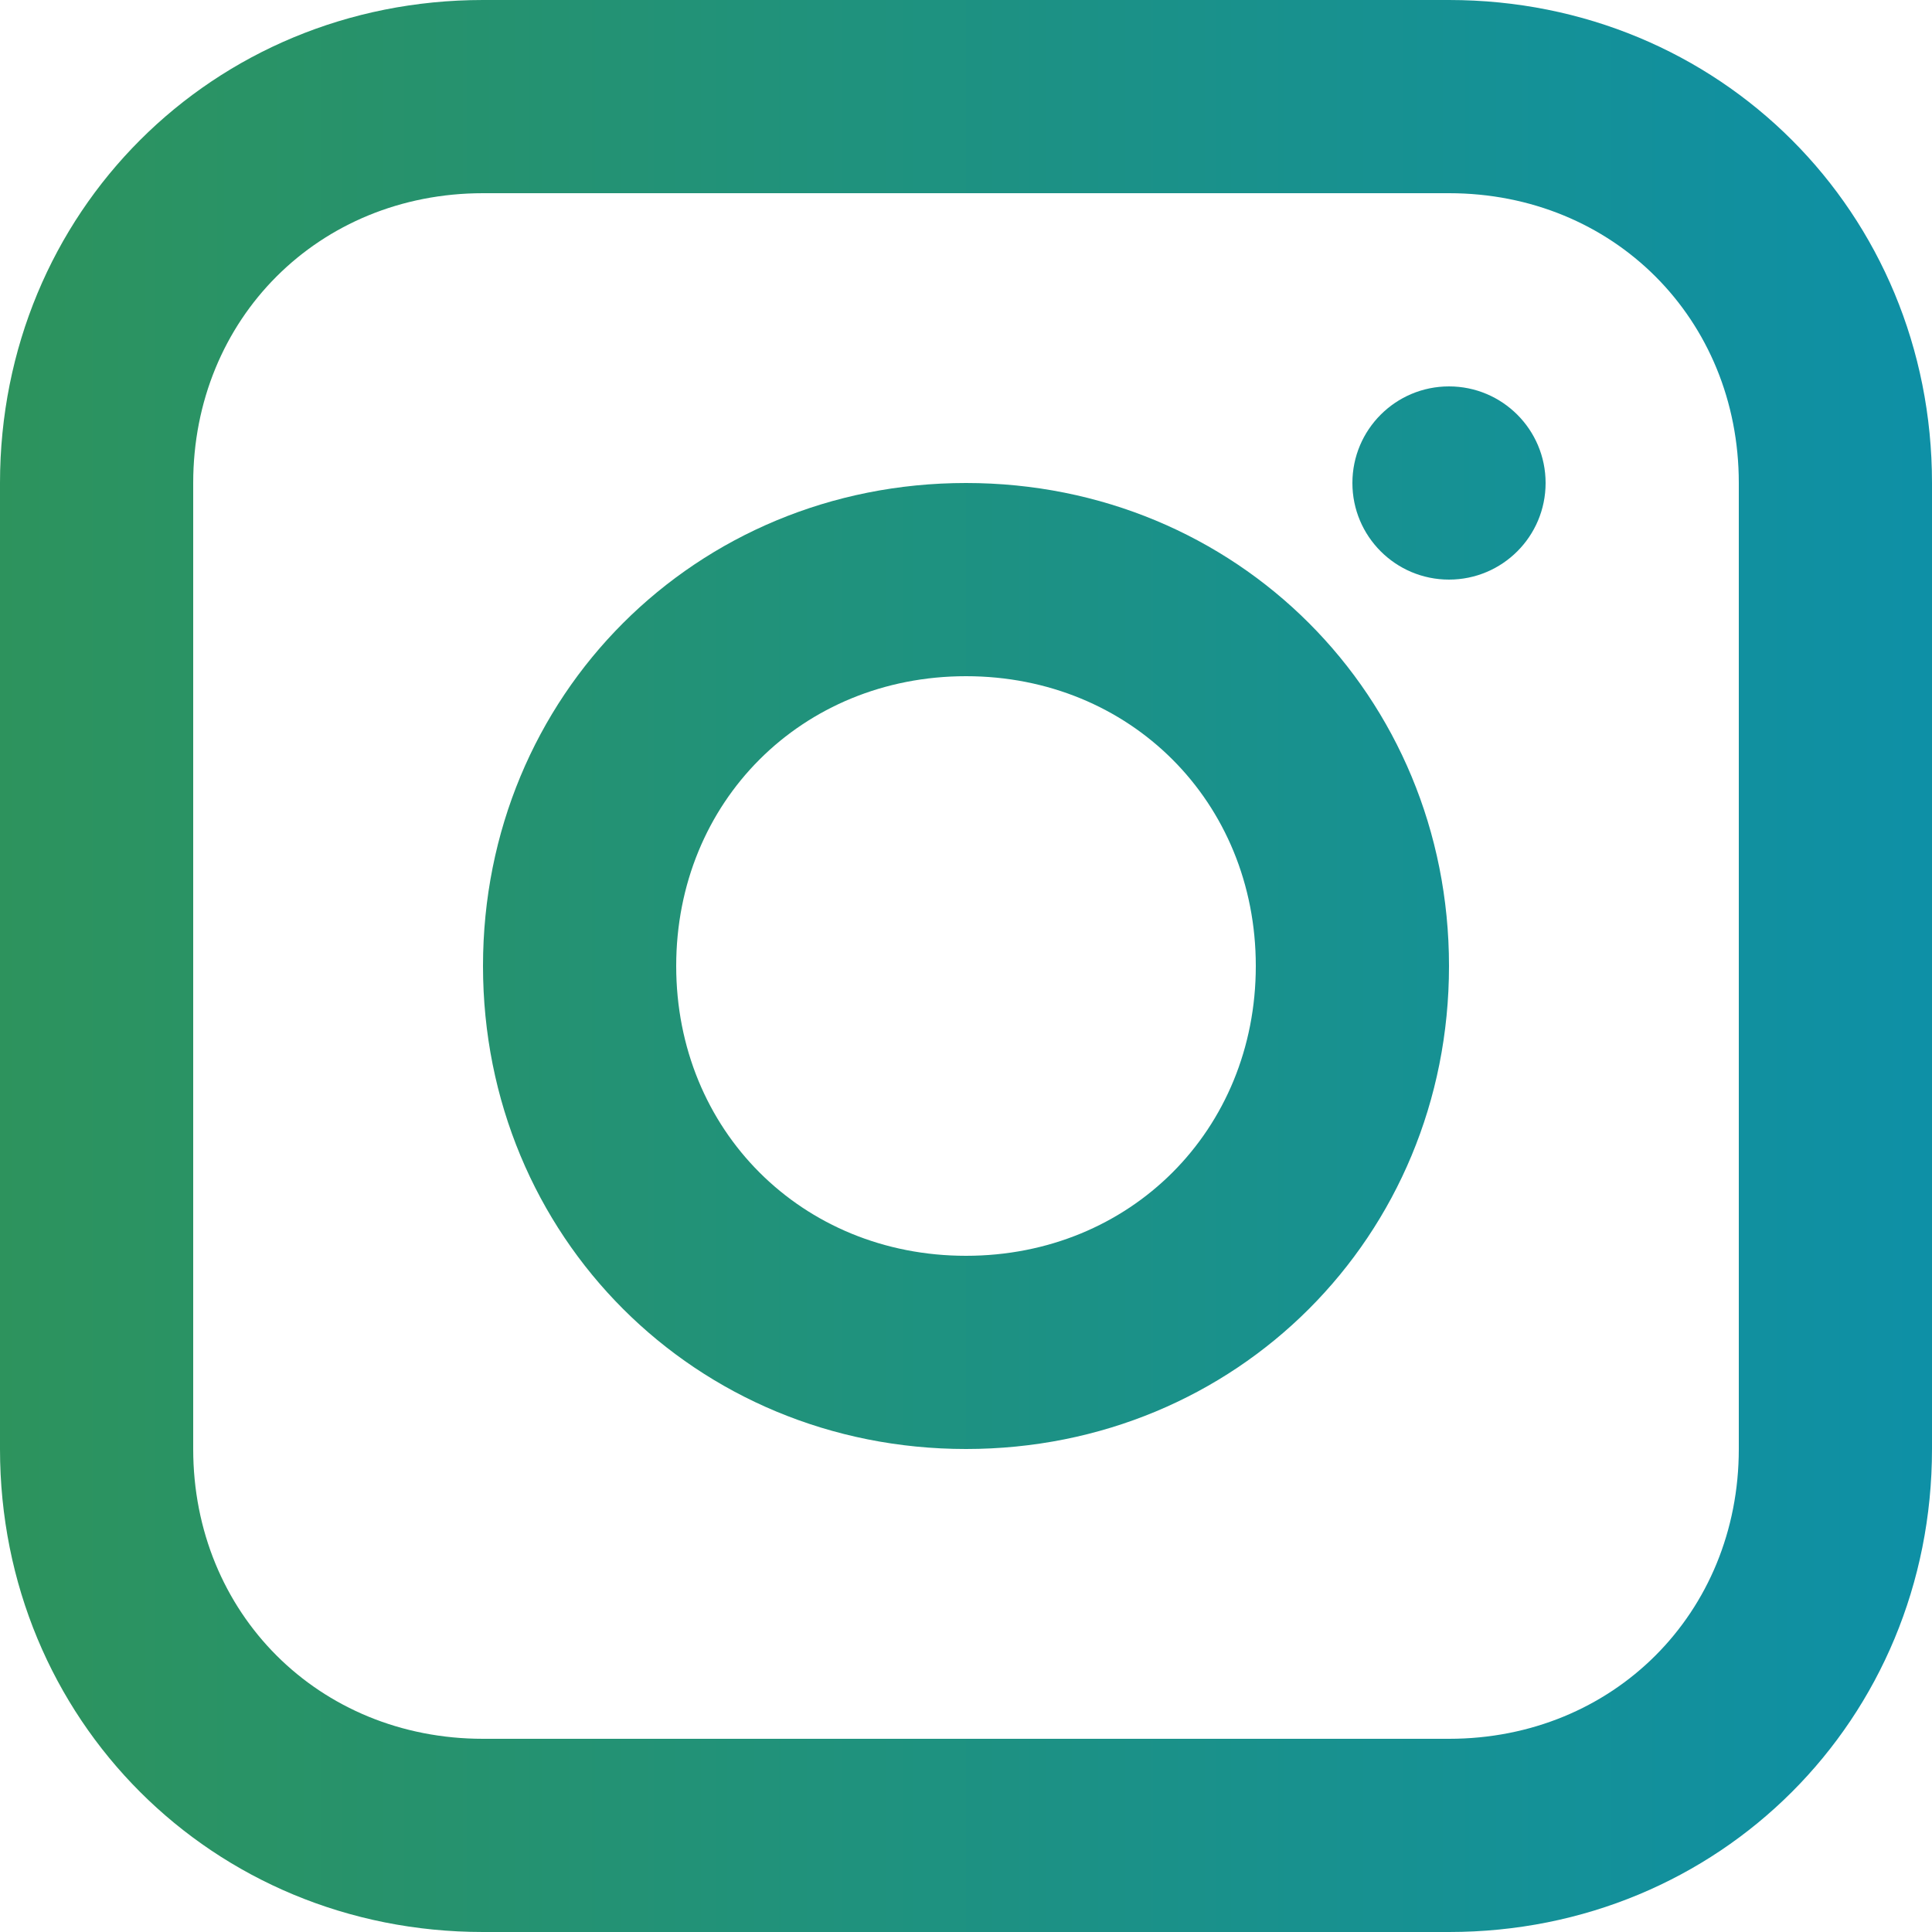
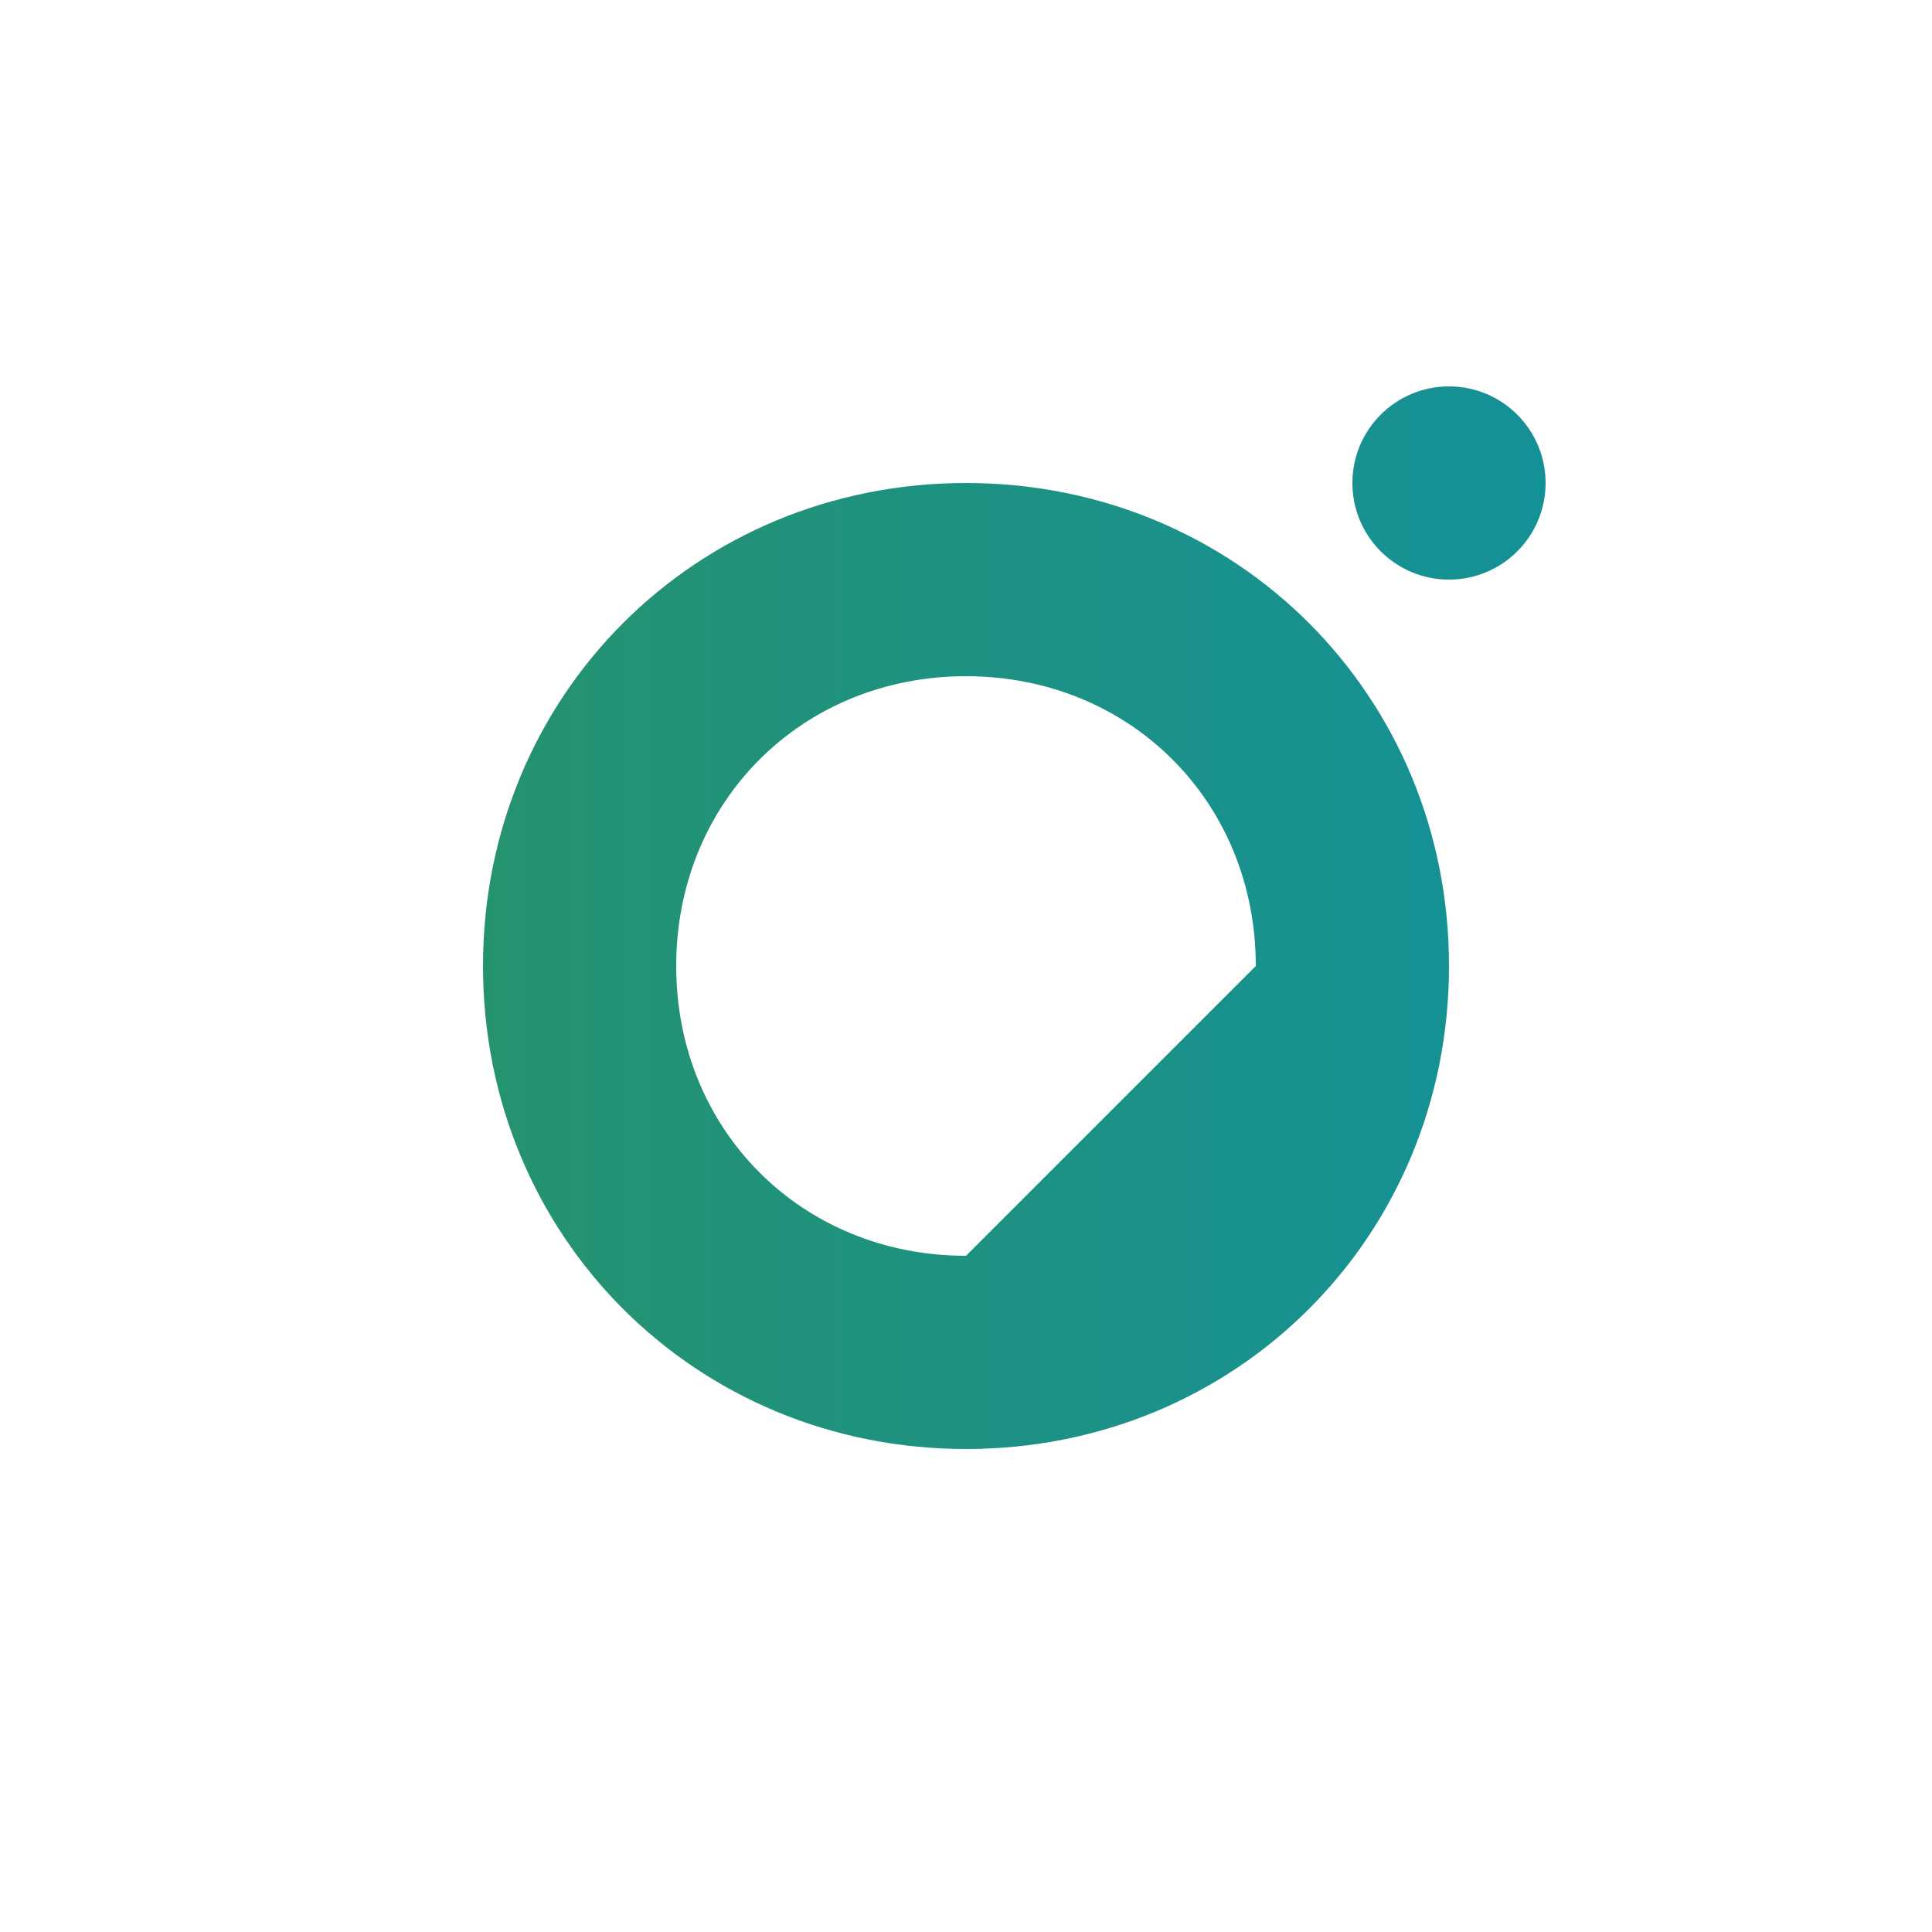
<svg xmlns="http://www.w3.org/2000/svg" width="16" height="16" viewBox="0 0 16 16" fill="none">
-   <path d="M12 0H4C1.76 0 0 1.76 0 4V12C0 14.24 1.76 16 4 16H12C14.24 16 16 14.24 16 12V4C16 1.76 14.24 0 12 0ZM14.4 12C14.4 13.36 13.36 14.4 12 14.4H4C2.64 14.4 1.6 13.36 1.6 12V4C1.6 2.64 2.64 1.6 4 1.6H12C13.36 1.6 14.4 2.64 14.4 4V12Z" fill="url(#paint0_linear_62_113)" />
-   <path d="M8 4C5.76 4 4 5.76 4 8C4 10.24 5.76 12 8 12C10.24 12 12 10.24 12 8C12 5.76 10.24 4 8 4ZM8 10.4C6.64 10.4 5.6 9.36 5.6 8C5.6 6.64 6.64 5.6 8 5.6C9.36 5.6 10.4 6.64 10.4 8C10.4 9.36 9.36 10.4 8 10.4Z" fill="url(#paint1_linear_62_113)" />
+   <path d="M8 4C5.76 4 4 5.76 4 8C4 10.24 5.76 12 8 12C10.24 12 12 10.24 12 8C12 5.76 10.24 4 8 4ZM8 10.4C6.64 10.4 5.6 9.36 5.6 8C5.6 6.64 6.64 5.6 8 5.6C9.36 5.6 10.4 6.64 10.4 8Z" fill="url(#paint1_linear_62_113)" />
  <path d="M12 4.8C12.442 4.8 12.8 4.442 12.8 4C12.8 3.558 12.442 3.2 12 3.2C11.558 3.2 11.2 3.558 11.2 4C11.2 4.442 11.558 4.8 12 4.8Z" fill="url(#paint2_linear_62_113)" />
  <defs>
    <linearGradient id="paint0_linear_62_113" x1="16" y1="8" x2="0" y2="8" gradientUnits="userSpaceOnUse">
      <stop stop-color="#0E90A6" />
      <stop offset="1" stop-color="#2D935D" />
    </linearGradient>
    <linearGradient id="paint1_linear_62_113" x1="16" y1="8" x2="0" y2="8" gradientUnits="userSpaceOnUse">
      <stop stop-color="#0E90A6" />
      <stop offset="1" stop-color="#2D935D" />
    </linearGradient>
    <linearGradient id="paint2_linear_62_113" x1="16" y1="8" x2="0" y2="8" gradientUnits="userSpaceOnUse">
      <stop stop-color="#0E90A6" />
      <stop offset="1" stop-color="#2D935D" />
    </linearGradient>
  </defs>
</svg>